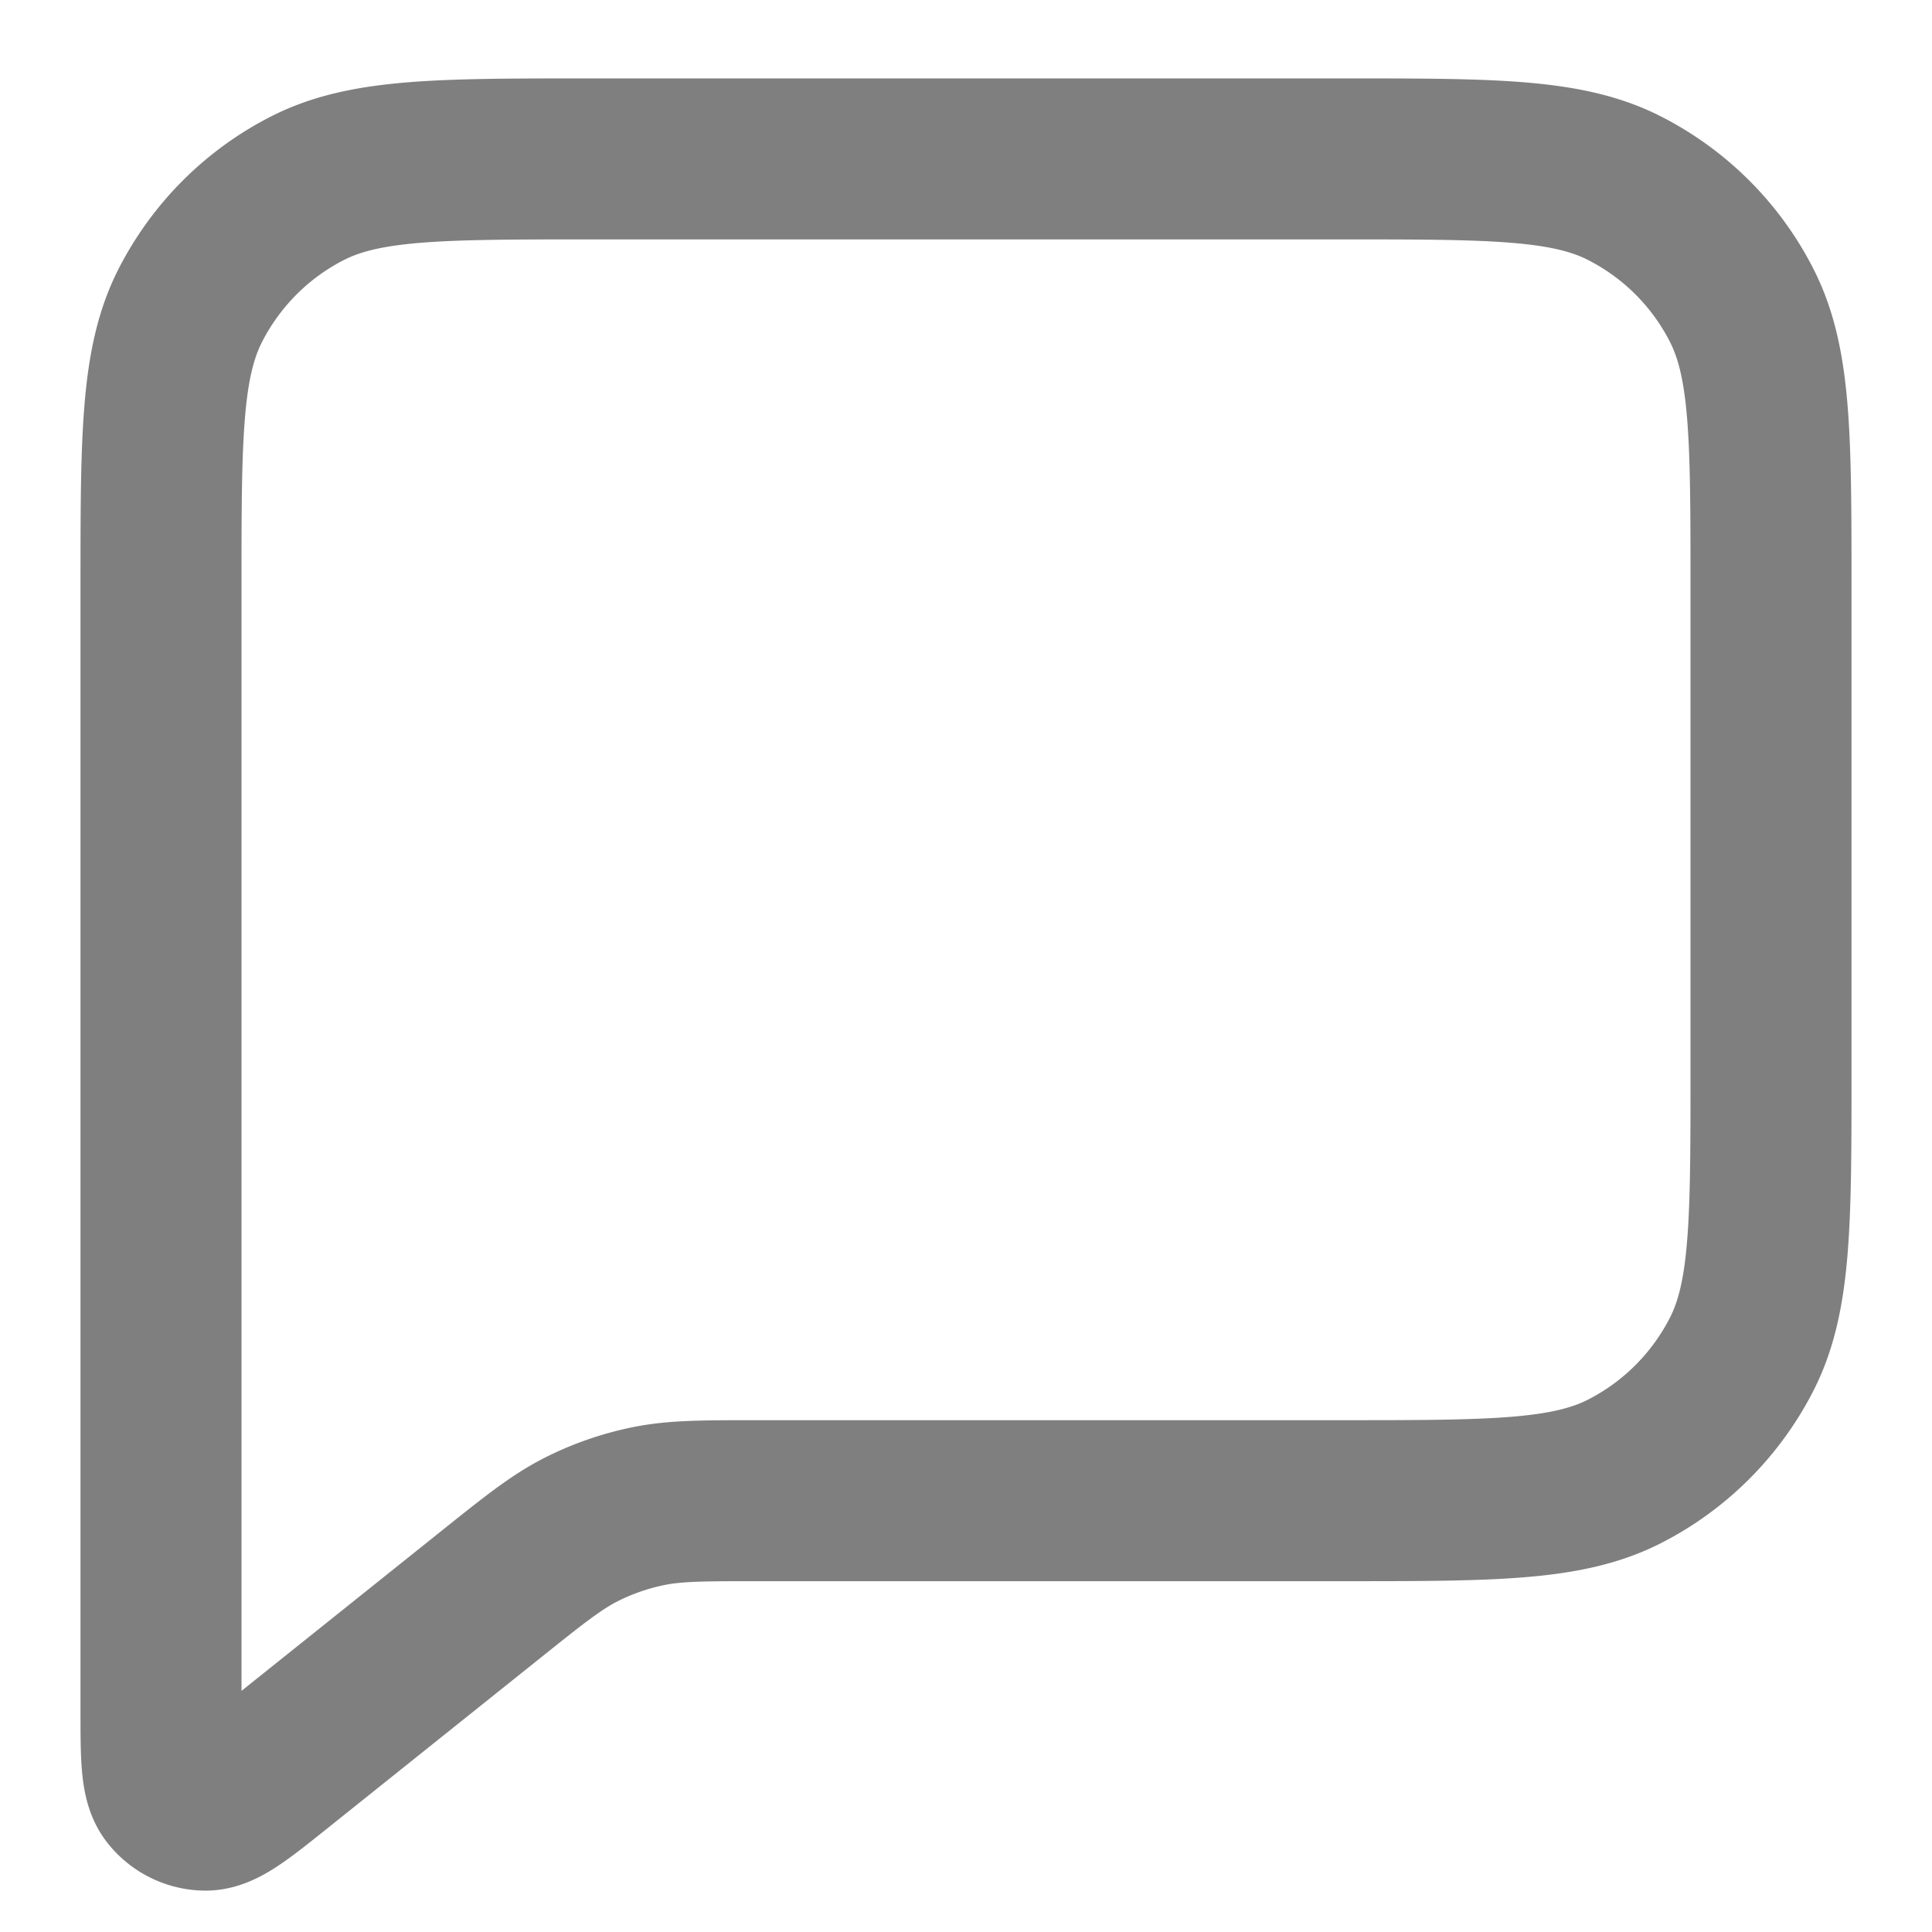
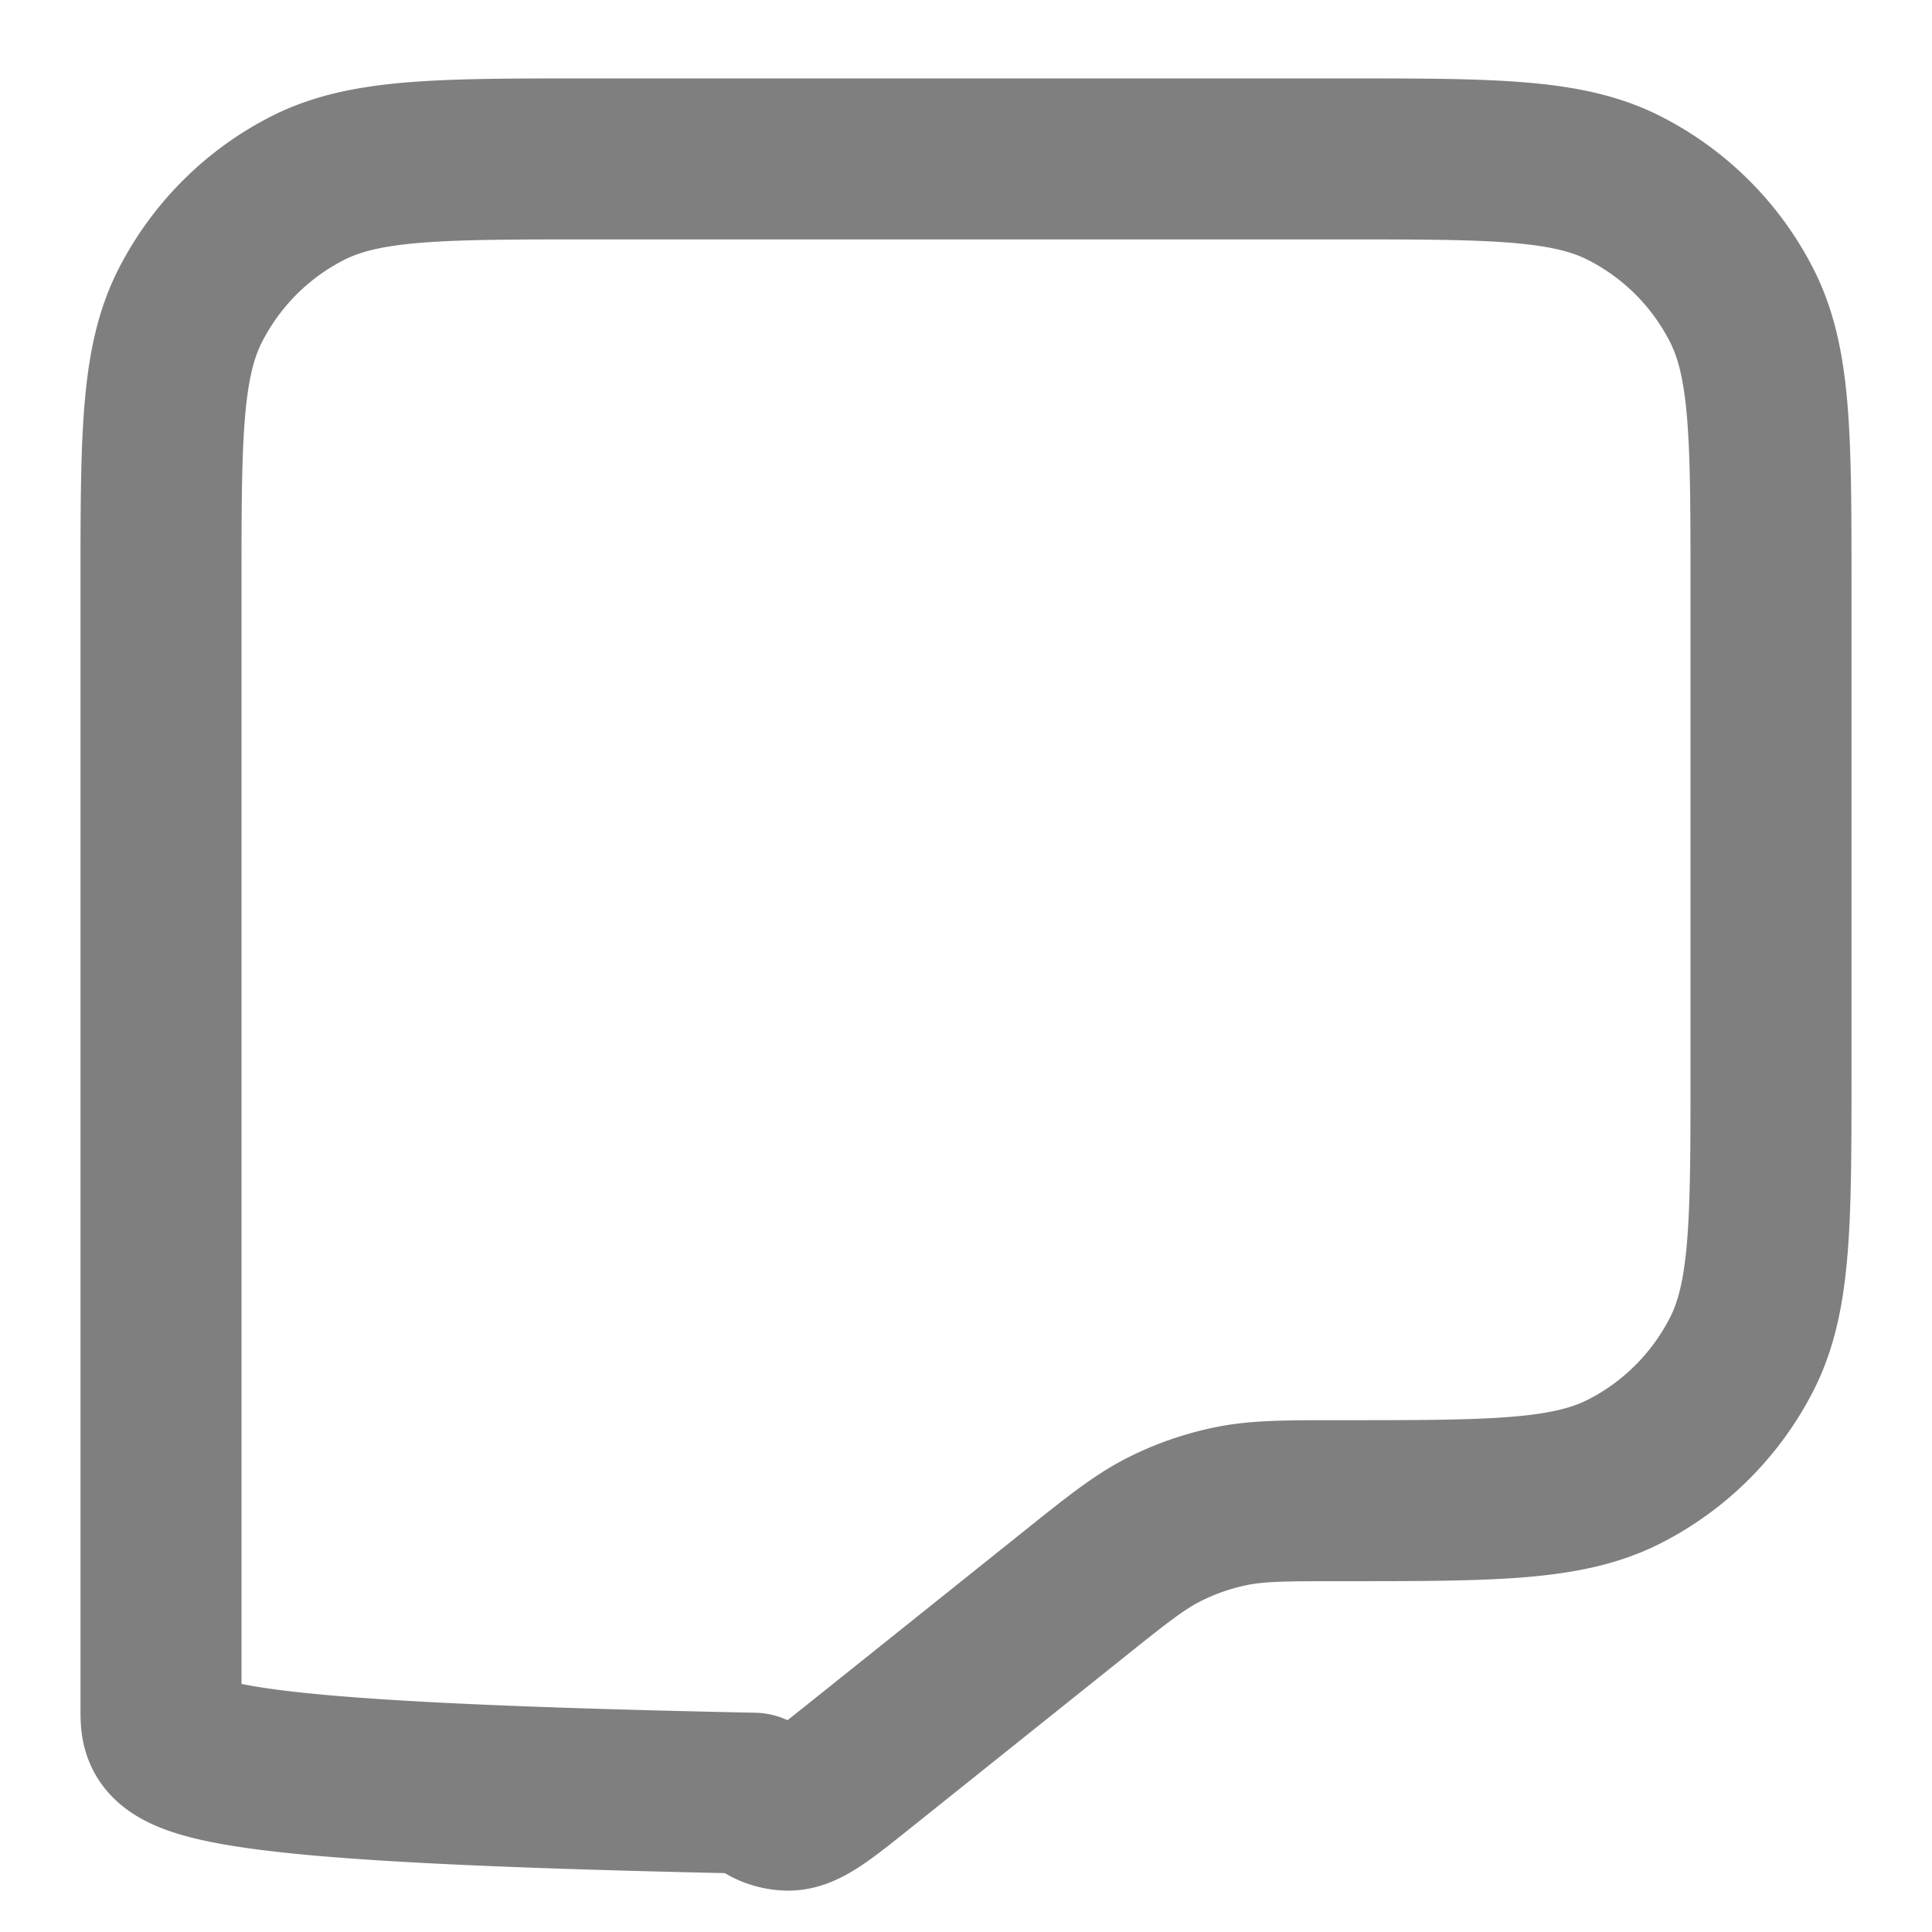
<svg xmlns="http://www.w3.org/2000/svg" width="12" height="12" viewBox="0 0 12 12" fill="none">
-   <path d="M1 3.654c0-.934 0-1.4.182-1.757.16-.313.414-.568.728-.728.357-.182.823-.182 1.757-.182h4.666c.934 0 1.4 0 1.757.182.314.16.569.415.728.728.182.357.182.823.182 1.757v3c0 .933 0 1.4-.182 1.757-.16.313-.414.568-.728.728-.357.182-.823.182-1.757.182h-3.62c-.346 0-.52 0-.686.034-.147.03-.29.08-.423.148-.15.077-.286.185-.557.402l-1.325 1.06c-.231.185-.347.277-.444.278a.278.278 0 0 1-.217-.105C1 11.062 1 10.914 1 10.618V3.654z" stroke="#7F7F7F" stroke-linecap="round" stroke-linejoin="round" />
+   <path d="M1 3.654c0-.934 0-1.4.182-1.757.16-.313.414-.568.728-.728.357-.182.823-.182 1.757-.182h4.666c.934 0 1.4 0 1.757.182.314.16.569.415.728.728.182.357.182.823.182 1.757v3c0 .933 0 1.4-.182 1.757-.16.313-.414.568-.728.728-.357.182-.823.182-1.757.182c-.346 0-.52 0-.686.034-.147.03-.29.08-.423.148-.15.077-.286.185-.557.402l-1.325 1.06c-.231.185-.347.277-.444.278a.278.278 0 0 1-.217-.105C1 11.062 1 10.914 1 10.618V3.654z" stroke="#7F7F7F" stroke-linecap="round" stroke-linejoin="round" />
</svg>